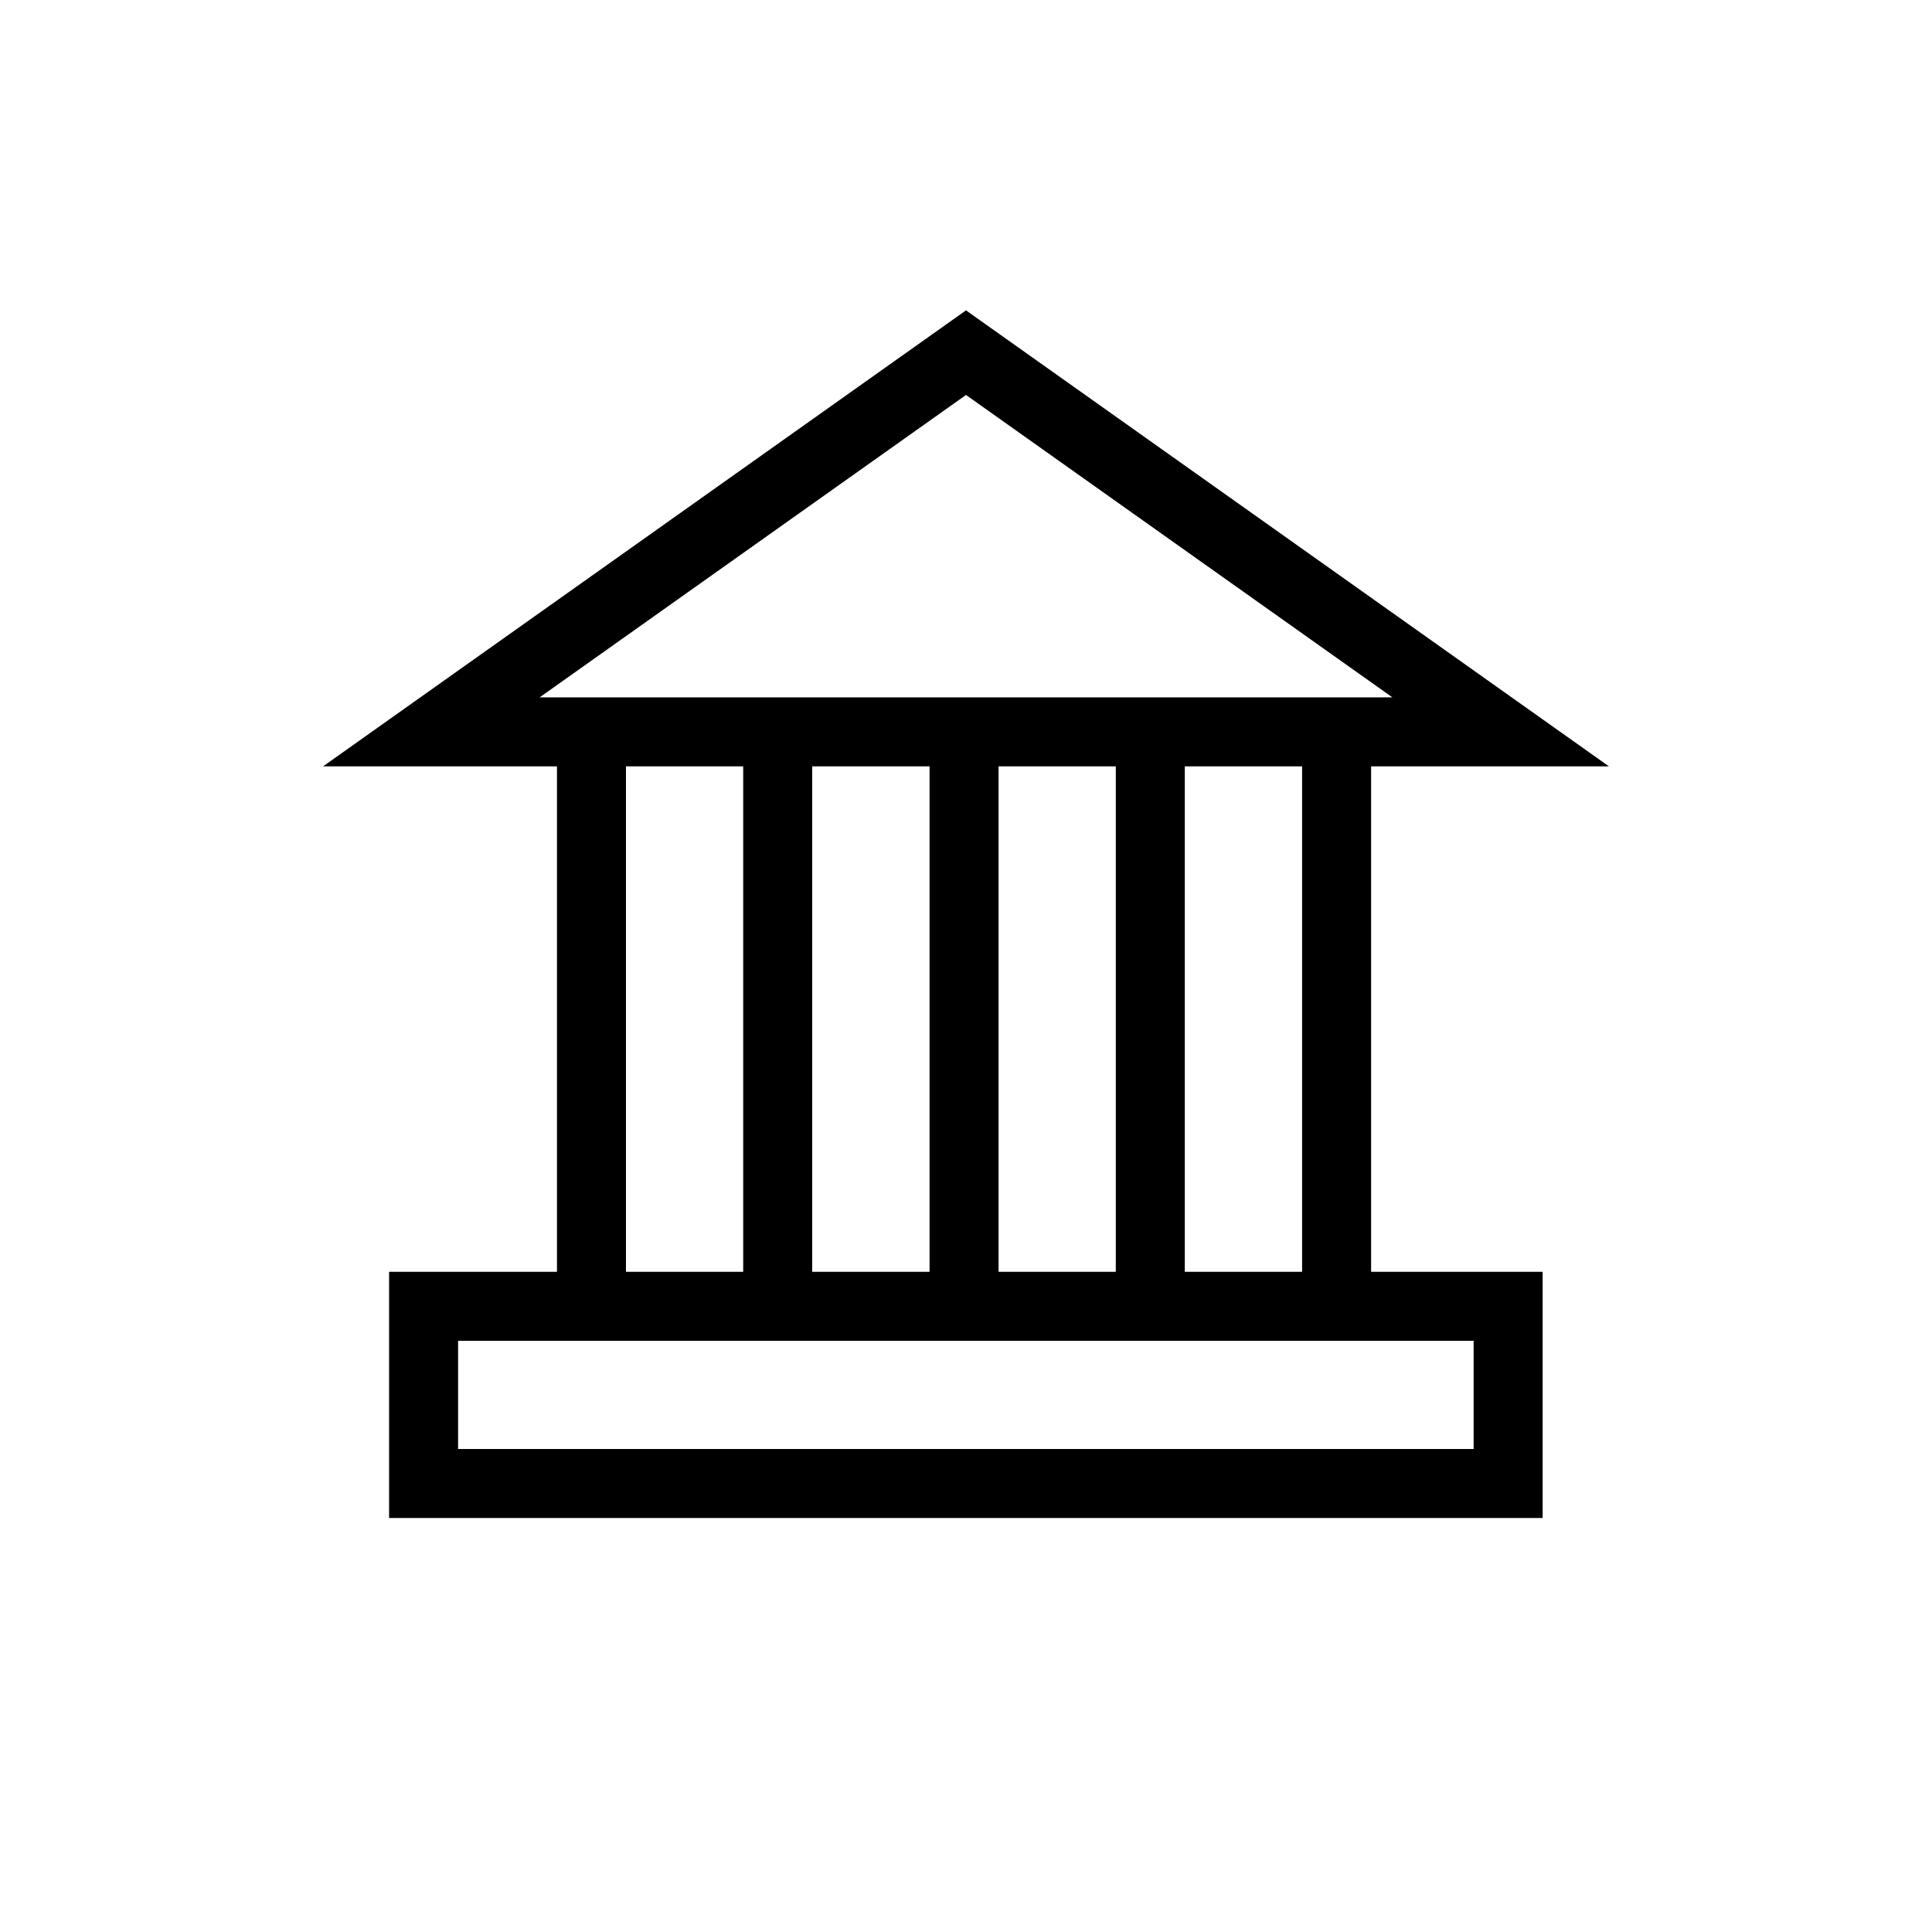
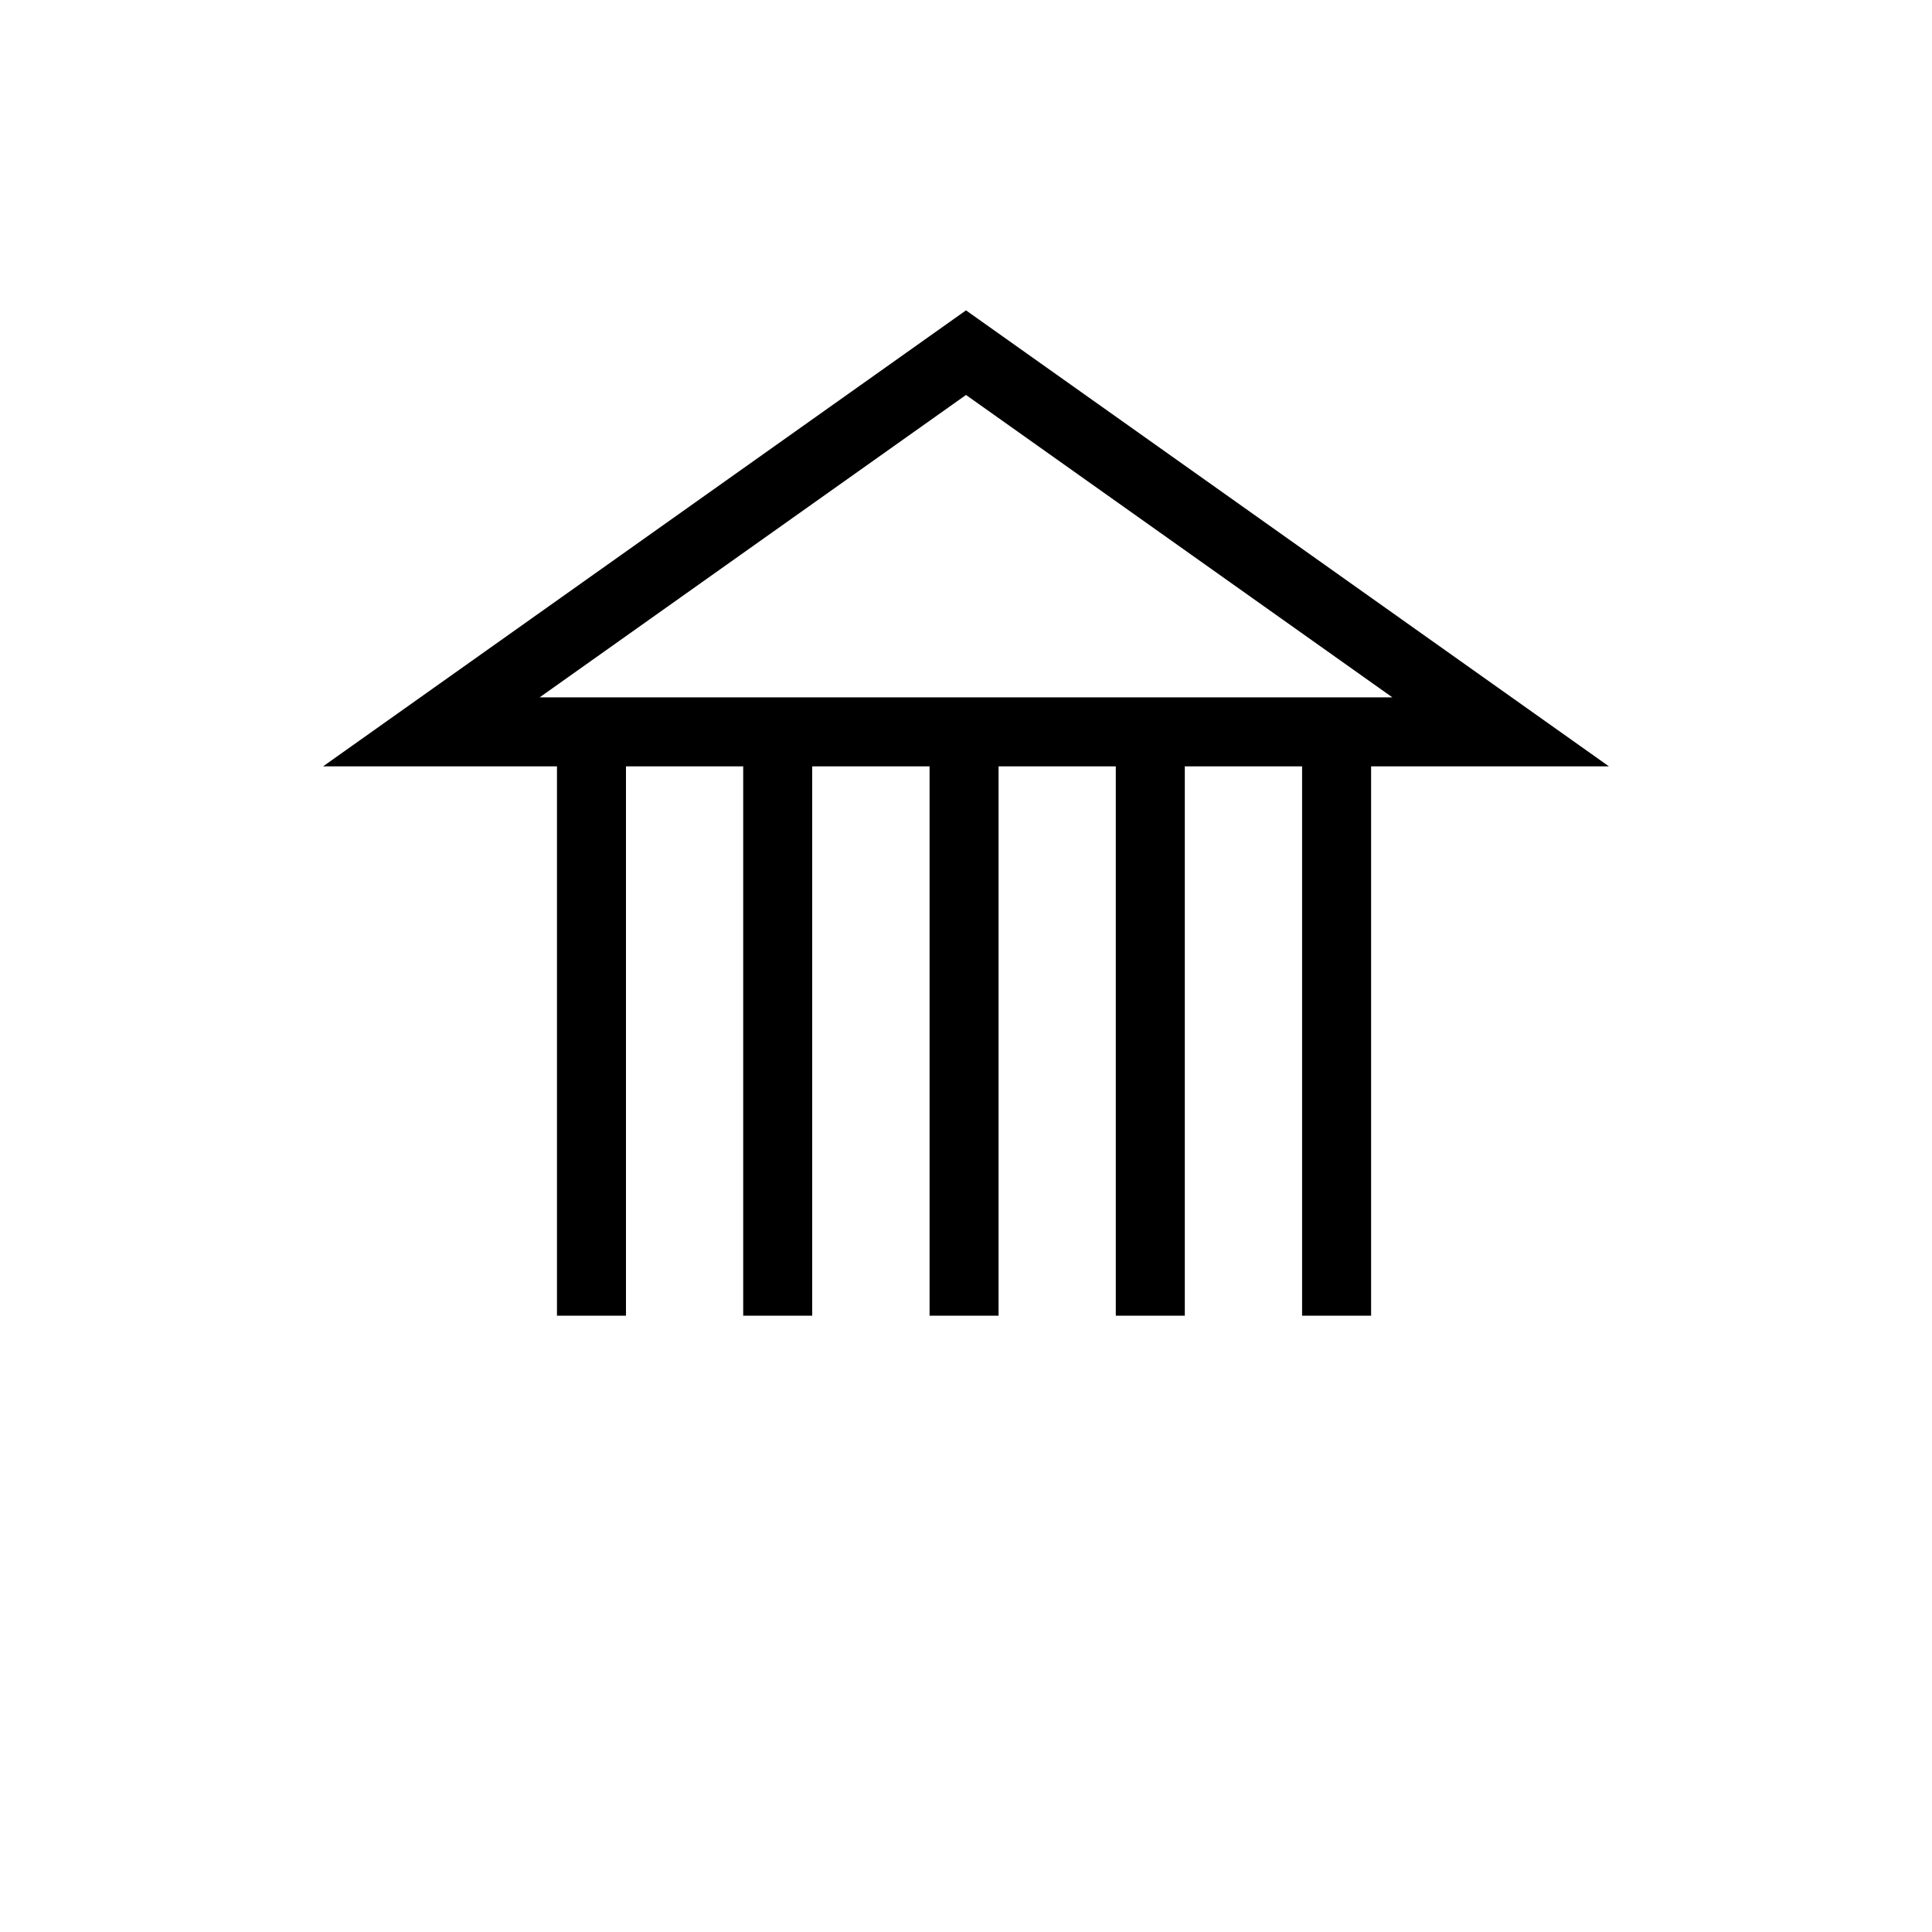
<svg xmlns="http://www.w3.org/2000/svg" width="28" height="28" viewBox="0 0 28 28" fill="none">
  <path d="M6.251 10.607L14 5.111L21.749 10.607H6.251Z" stroke="black" />
-   <rect x="6.139" y="18.932" width="15.718" height="2.568" stroke="black" />
  <path d="M8.572 10.653V19.068" stroke="black" />
  <path d="M11.271 10.653V19.068" stroke="black" />
  <path d="M13.972 10.653V19.068" stroke="black" />
  <path d="M16.671 10.653V19.068" stroke="black" />
  <path d="M19.371 10.653V19.068" stroke="black" />
</svg>